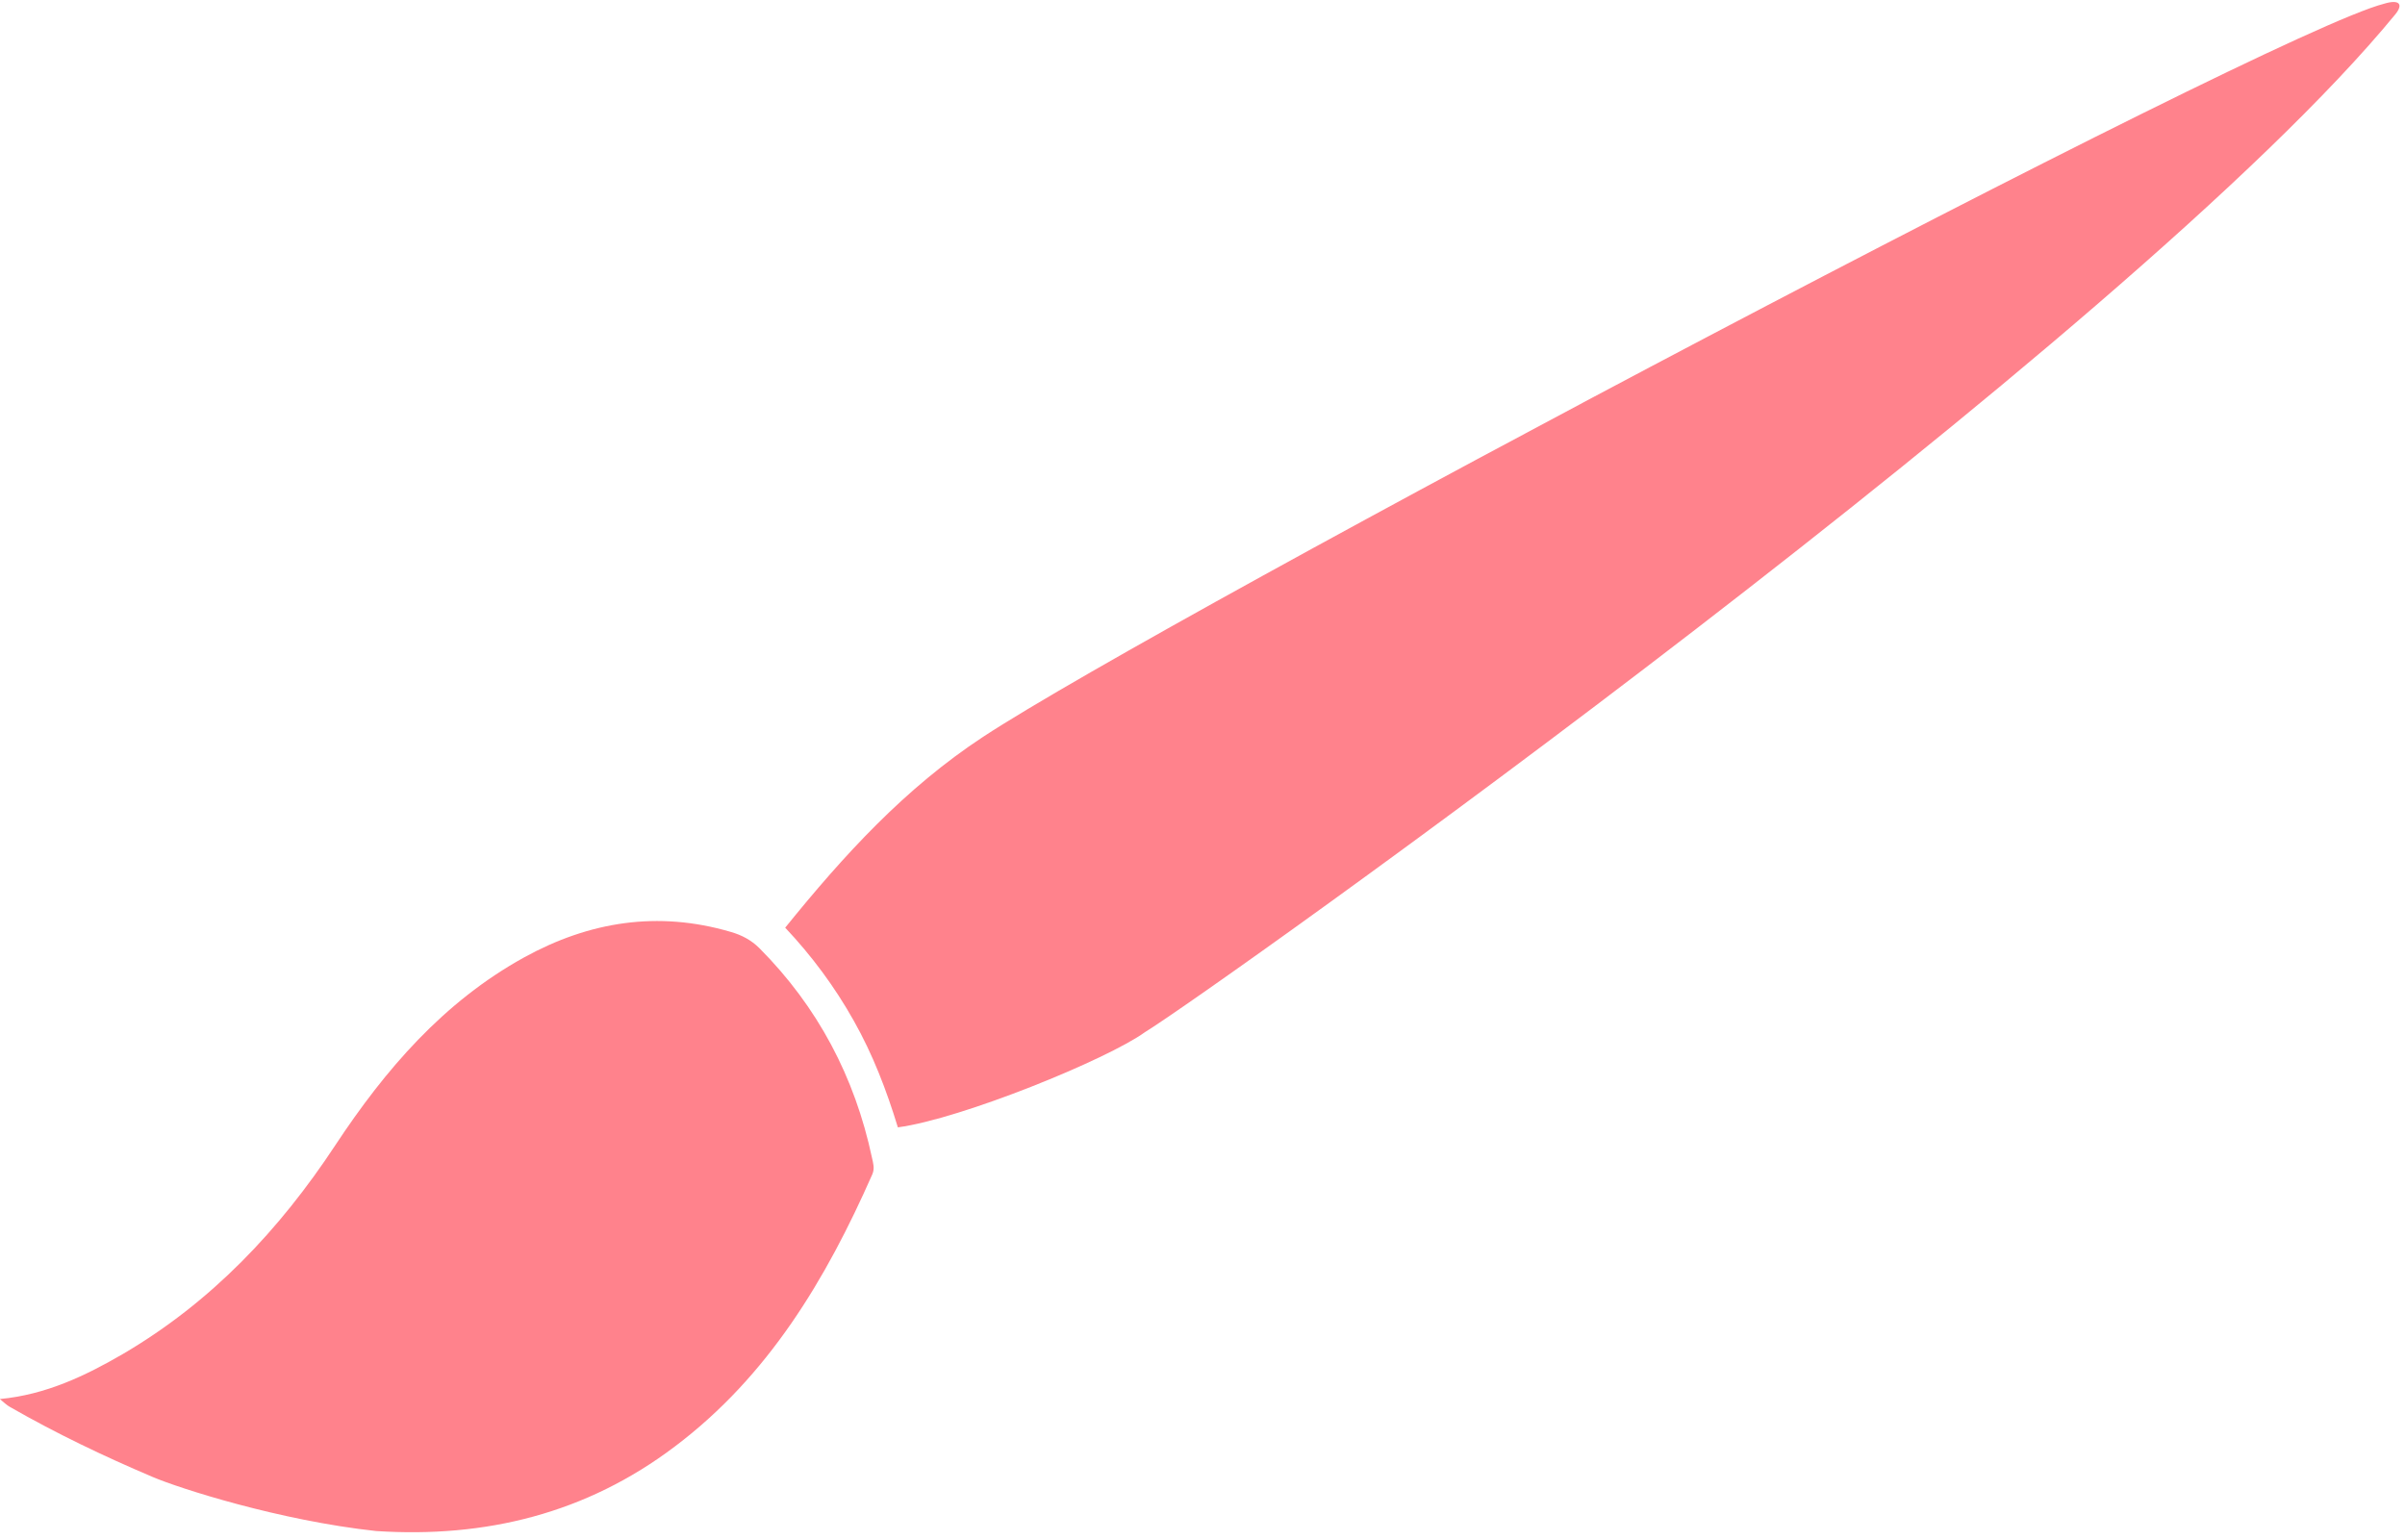
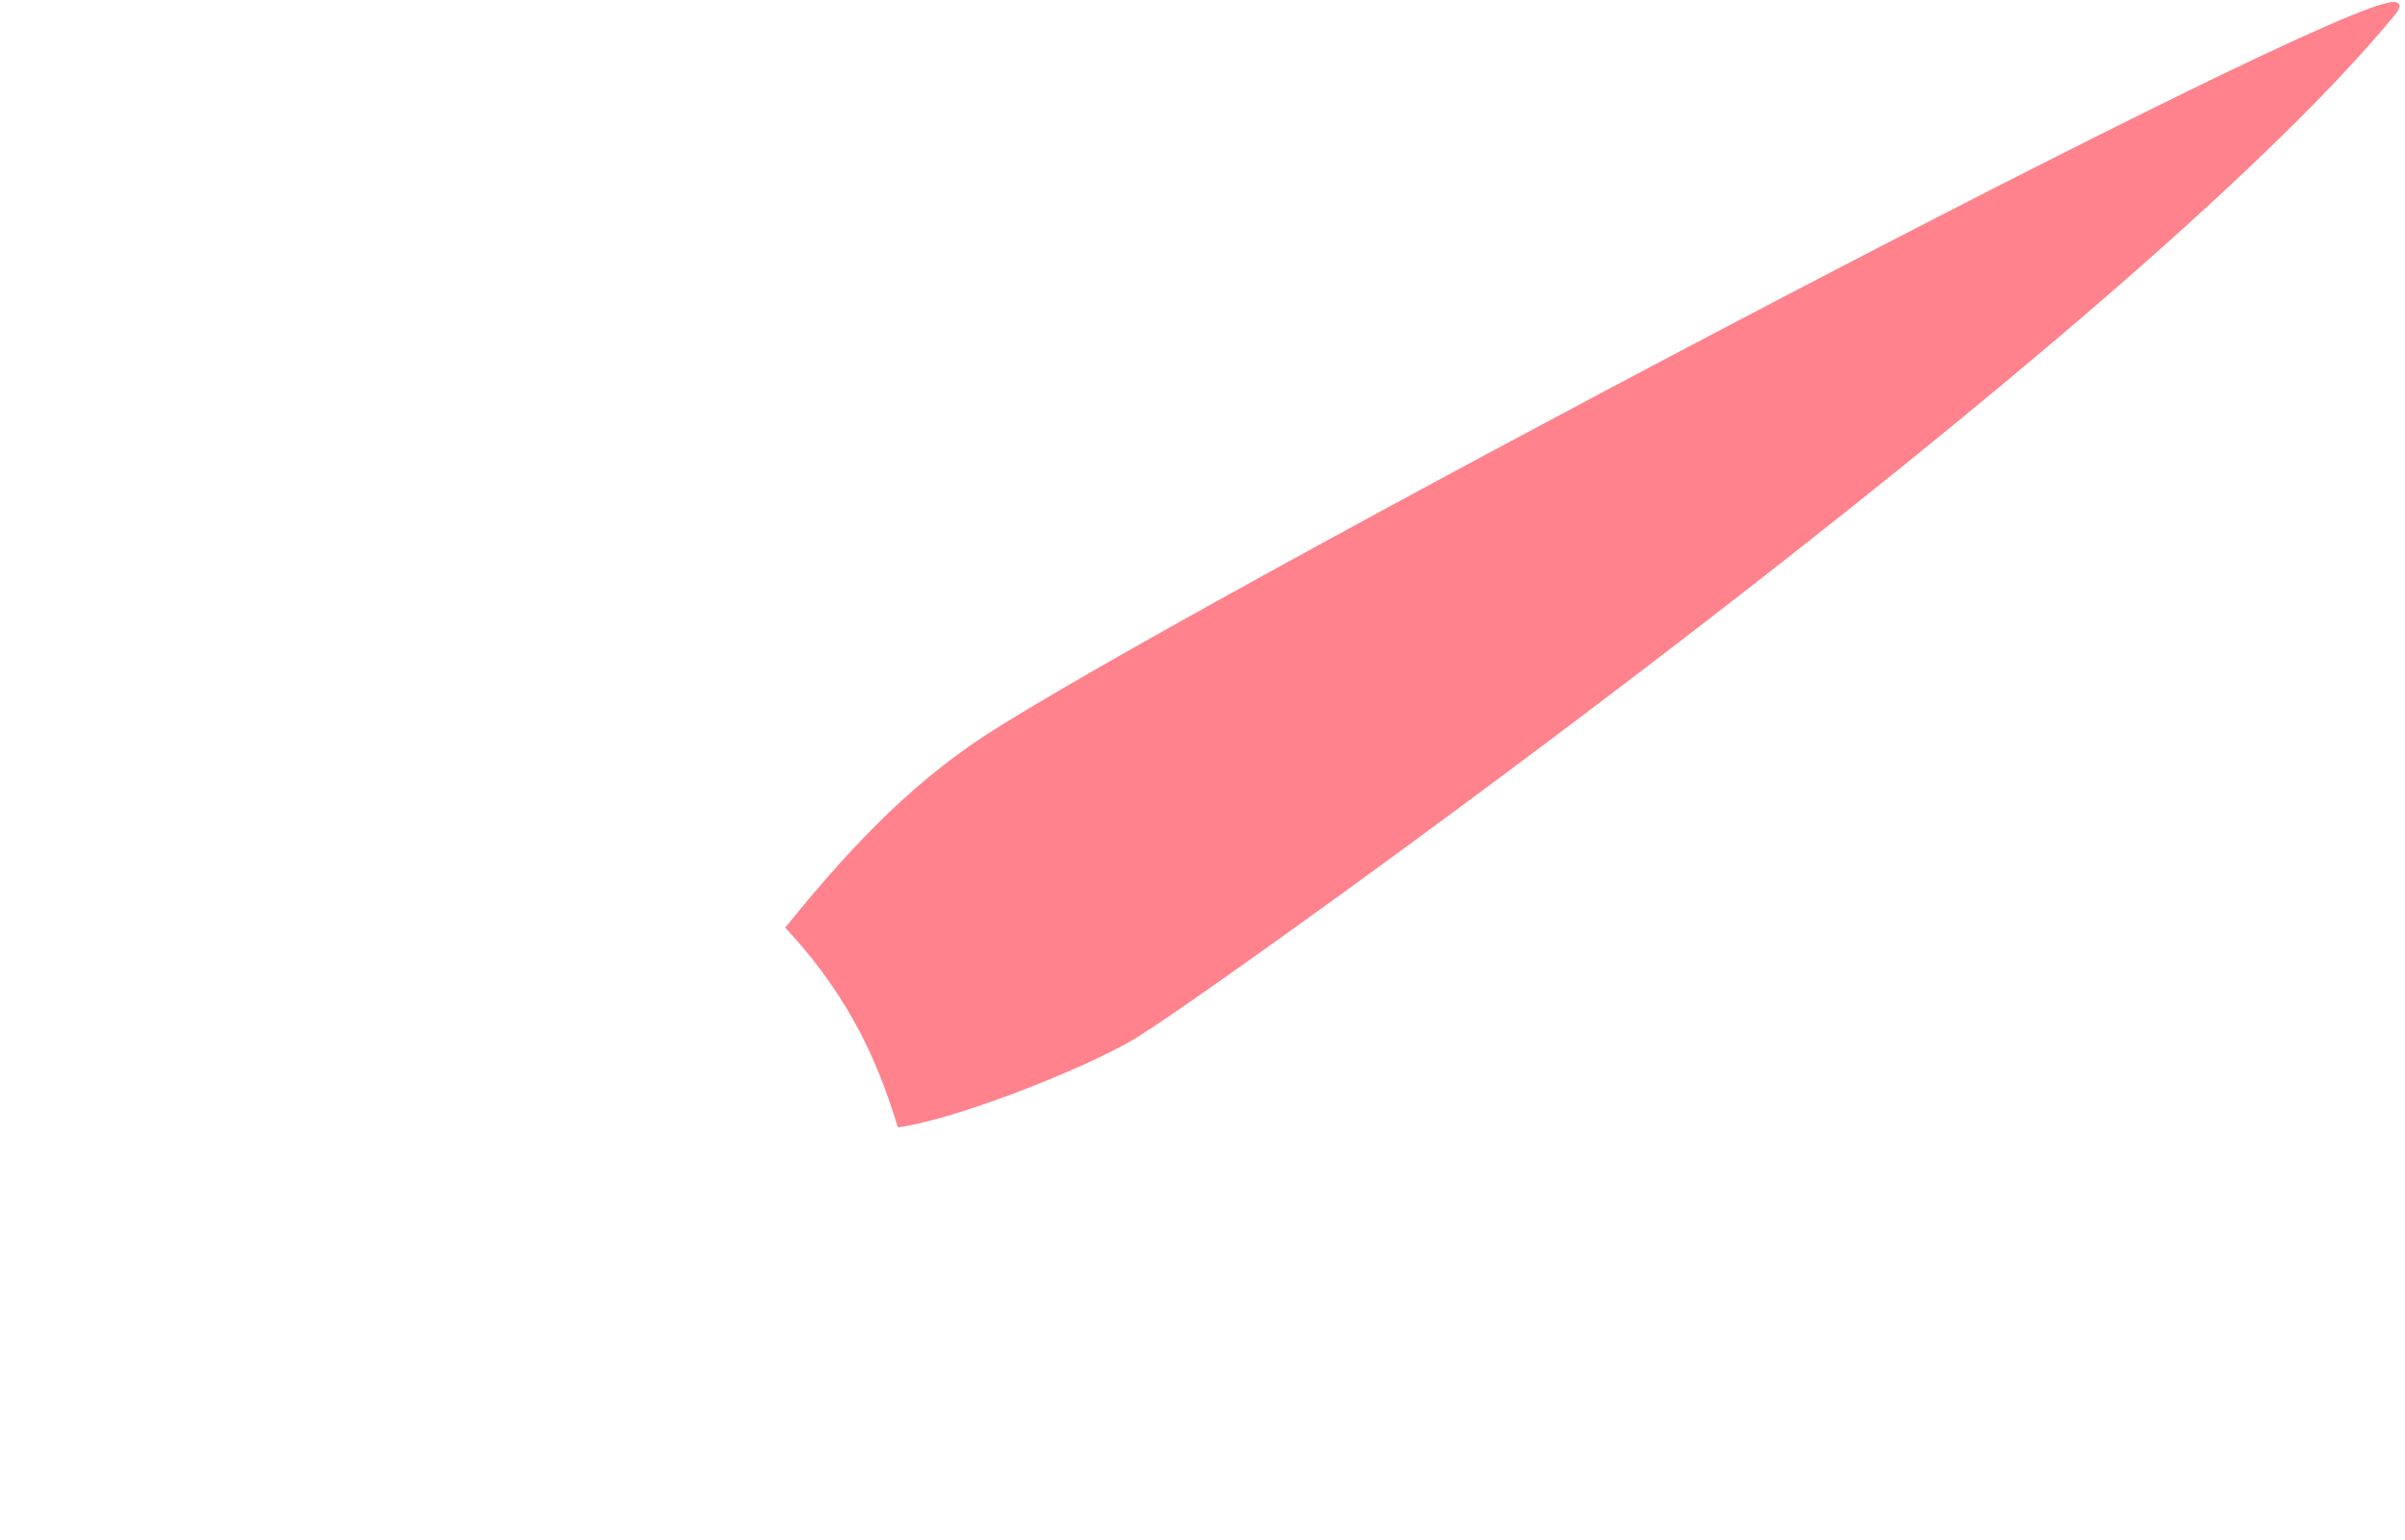
<svg xmlns="http://www.w3.org/2000/svg" fill="#000000" height="81.9" preserveAspectRatio="xMidYMid meet" version="1.1" viewBox="36.2 59.2 127.9 81.9" width="127.9" zoomAndPan="magnify">
  <g fill="#ff828c" id="change1_1">
    <path d="m163.58 59.969c-14.1 17.191-62.87 51.911-66.494 54.131-1.992 1.44-9.758 4.61-13.137 5.06-0.597-1.96-1.332-3.88-2.344-5.67-1.015-1.81-2.242-3.46-3.648-4.95 3.121-3.86 6.371-7.42 10.523-10.149 9.778-6.422 68.28-37.411 74.51-38.993 0.77-0.238 1.06-0.003 0.59 0.571" fill="inherit" />
-     <path d="m44.309 137.75c-2.59-1.1-5.121-2.31-7.563-3.71-0.187-0.1-0.344-0.26-0.555-0.43 2.446-0.23 4.539-1.23 6.551-2.4 4.692-2.75 8.32-6.59 11.297-11.11 2.649-4.01 5.742-7.61 10.035-9.98 3.469-1.91 7.114-2.49 10.973-1.36 0.601 0.17 1.105 0.44 1.539 0.87 3.102 3.12 5.074 6.85 5.988 11.15 0.063 0.29 0.153 0.56 0.016 0.88-2.461 5.58-5.528 10.73-10.508 14.48-4.711 3.56-10.059 4.87-15.883 4.49-5.144-0.56-10.465-2.27-11.89-2.88" fill="inherit" />
  </g>
</svg>